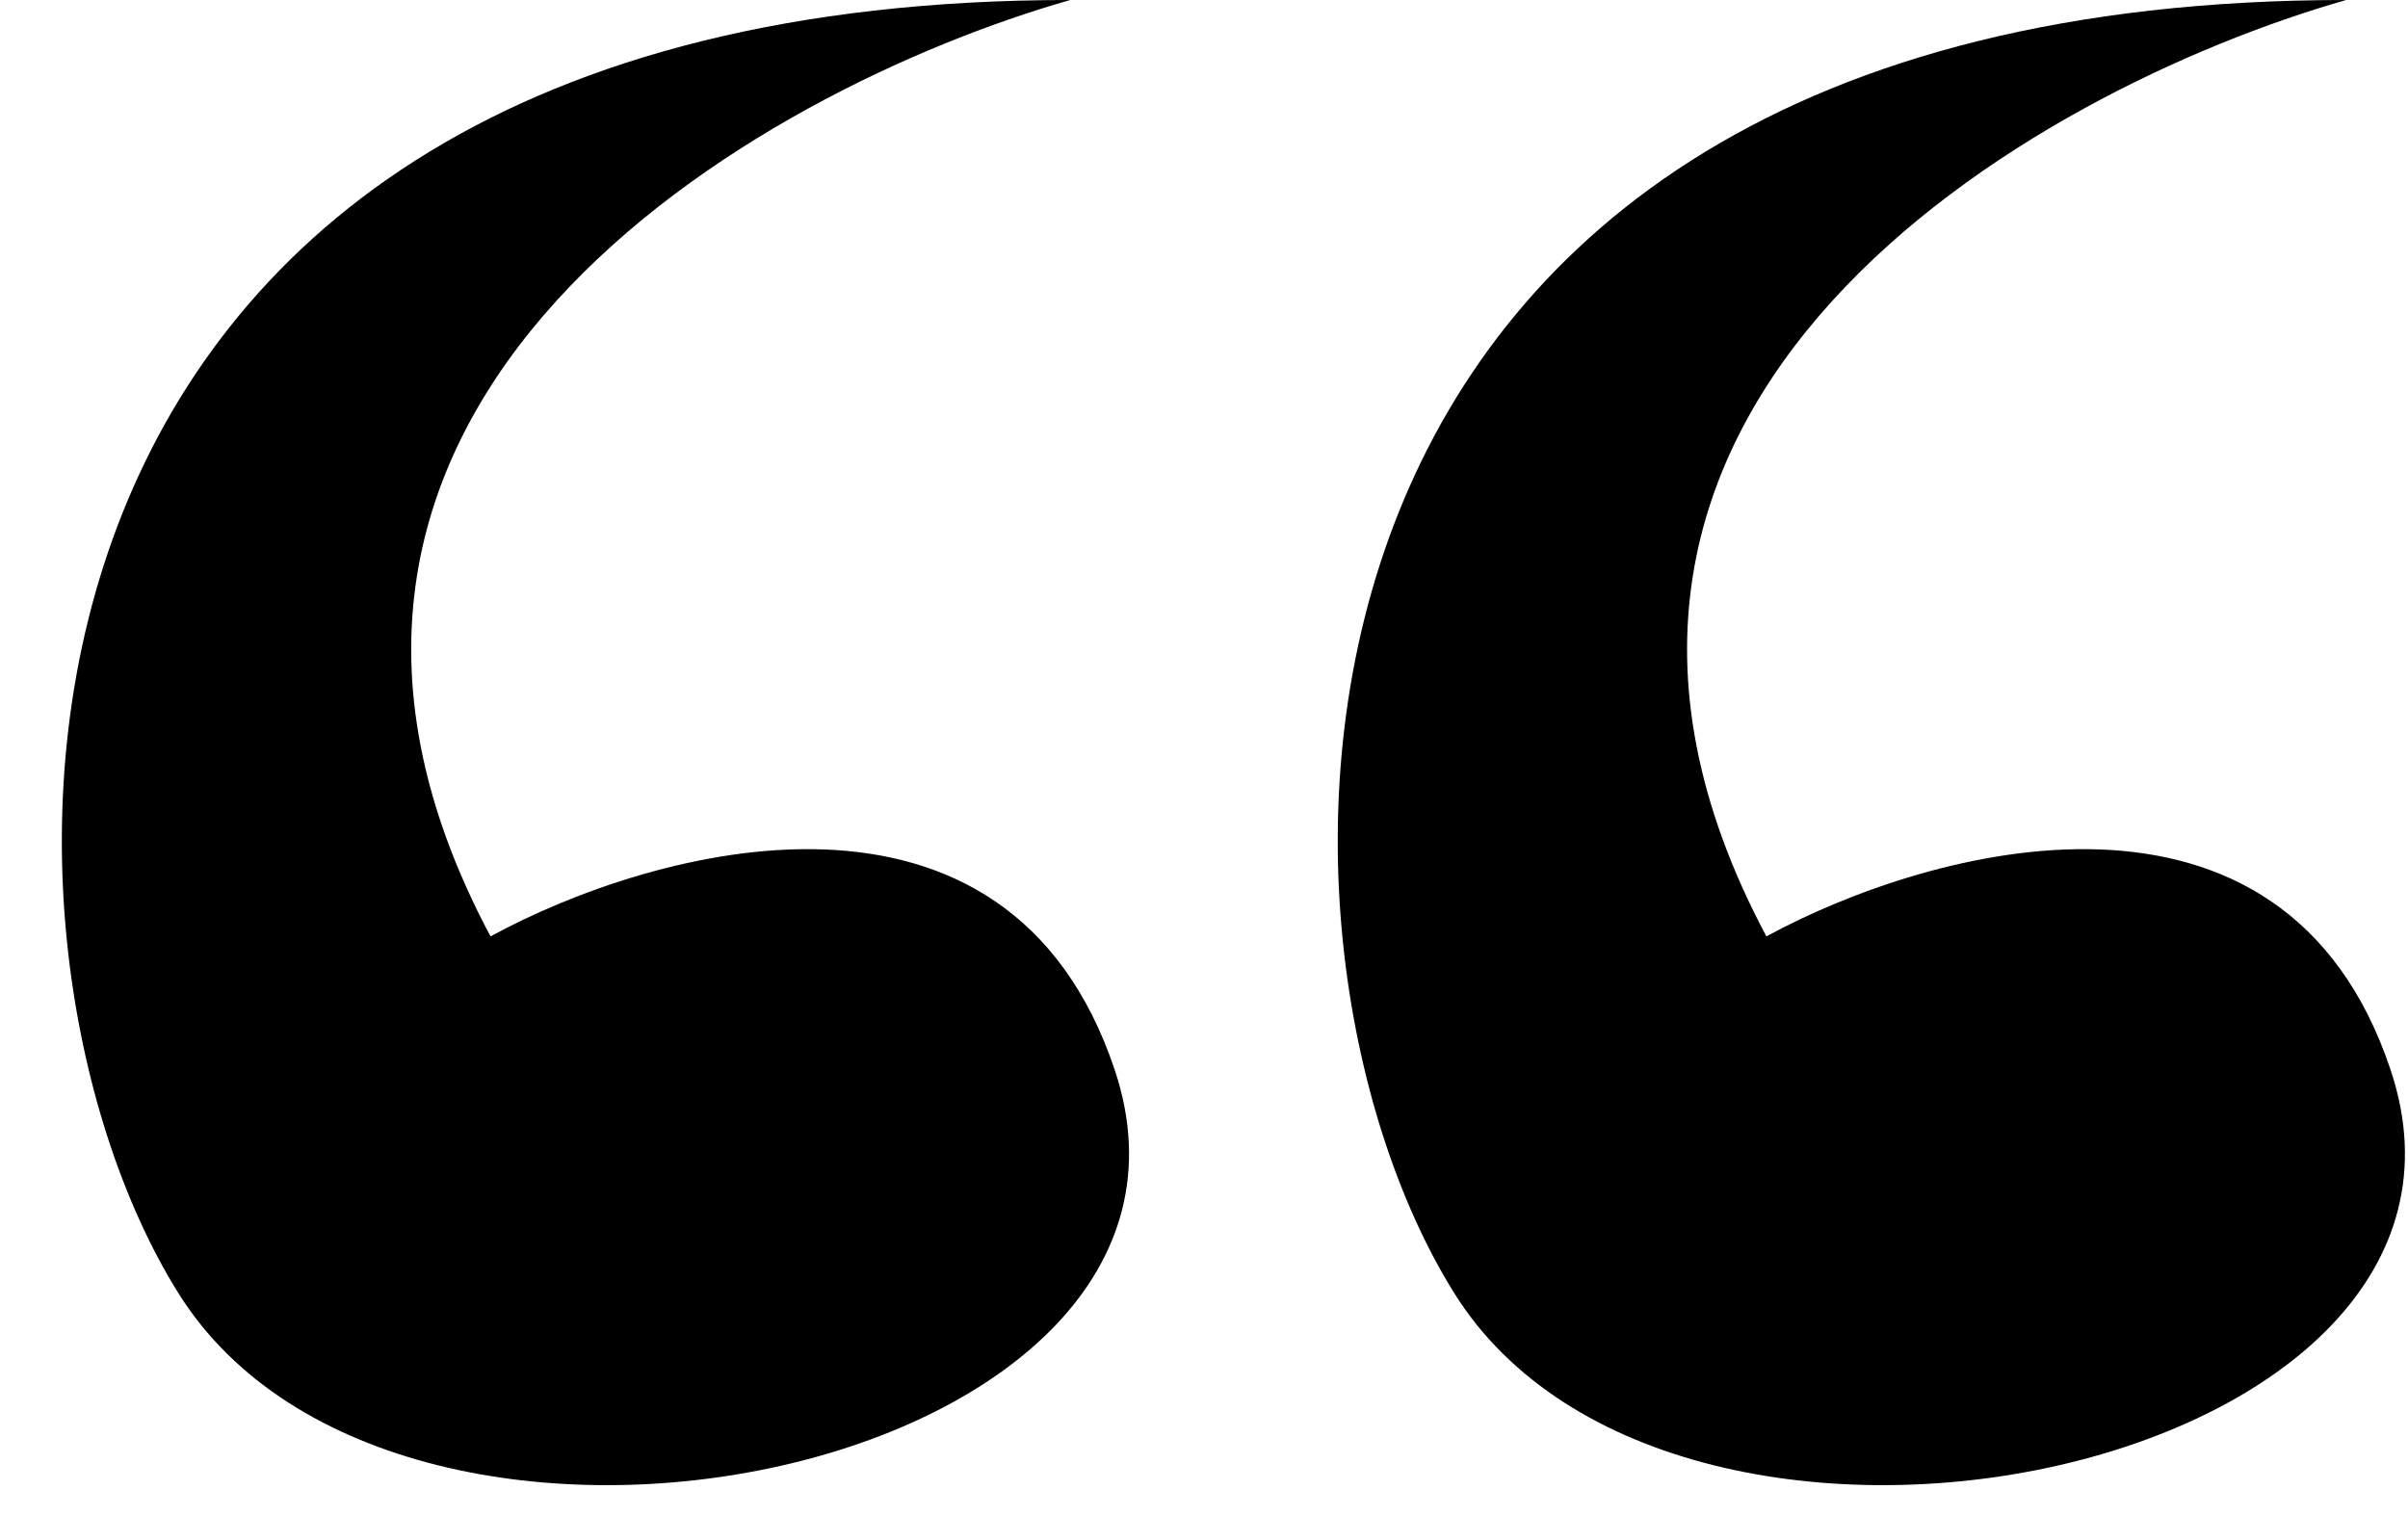
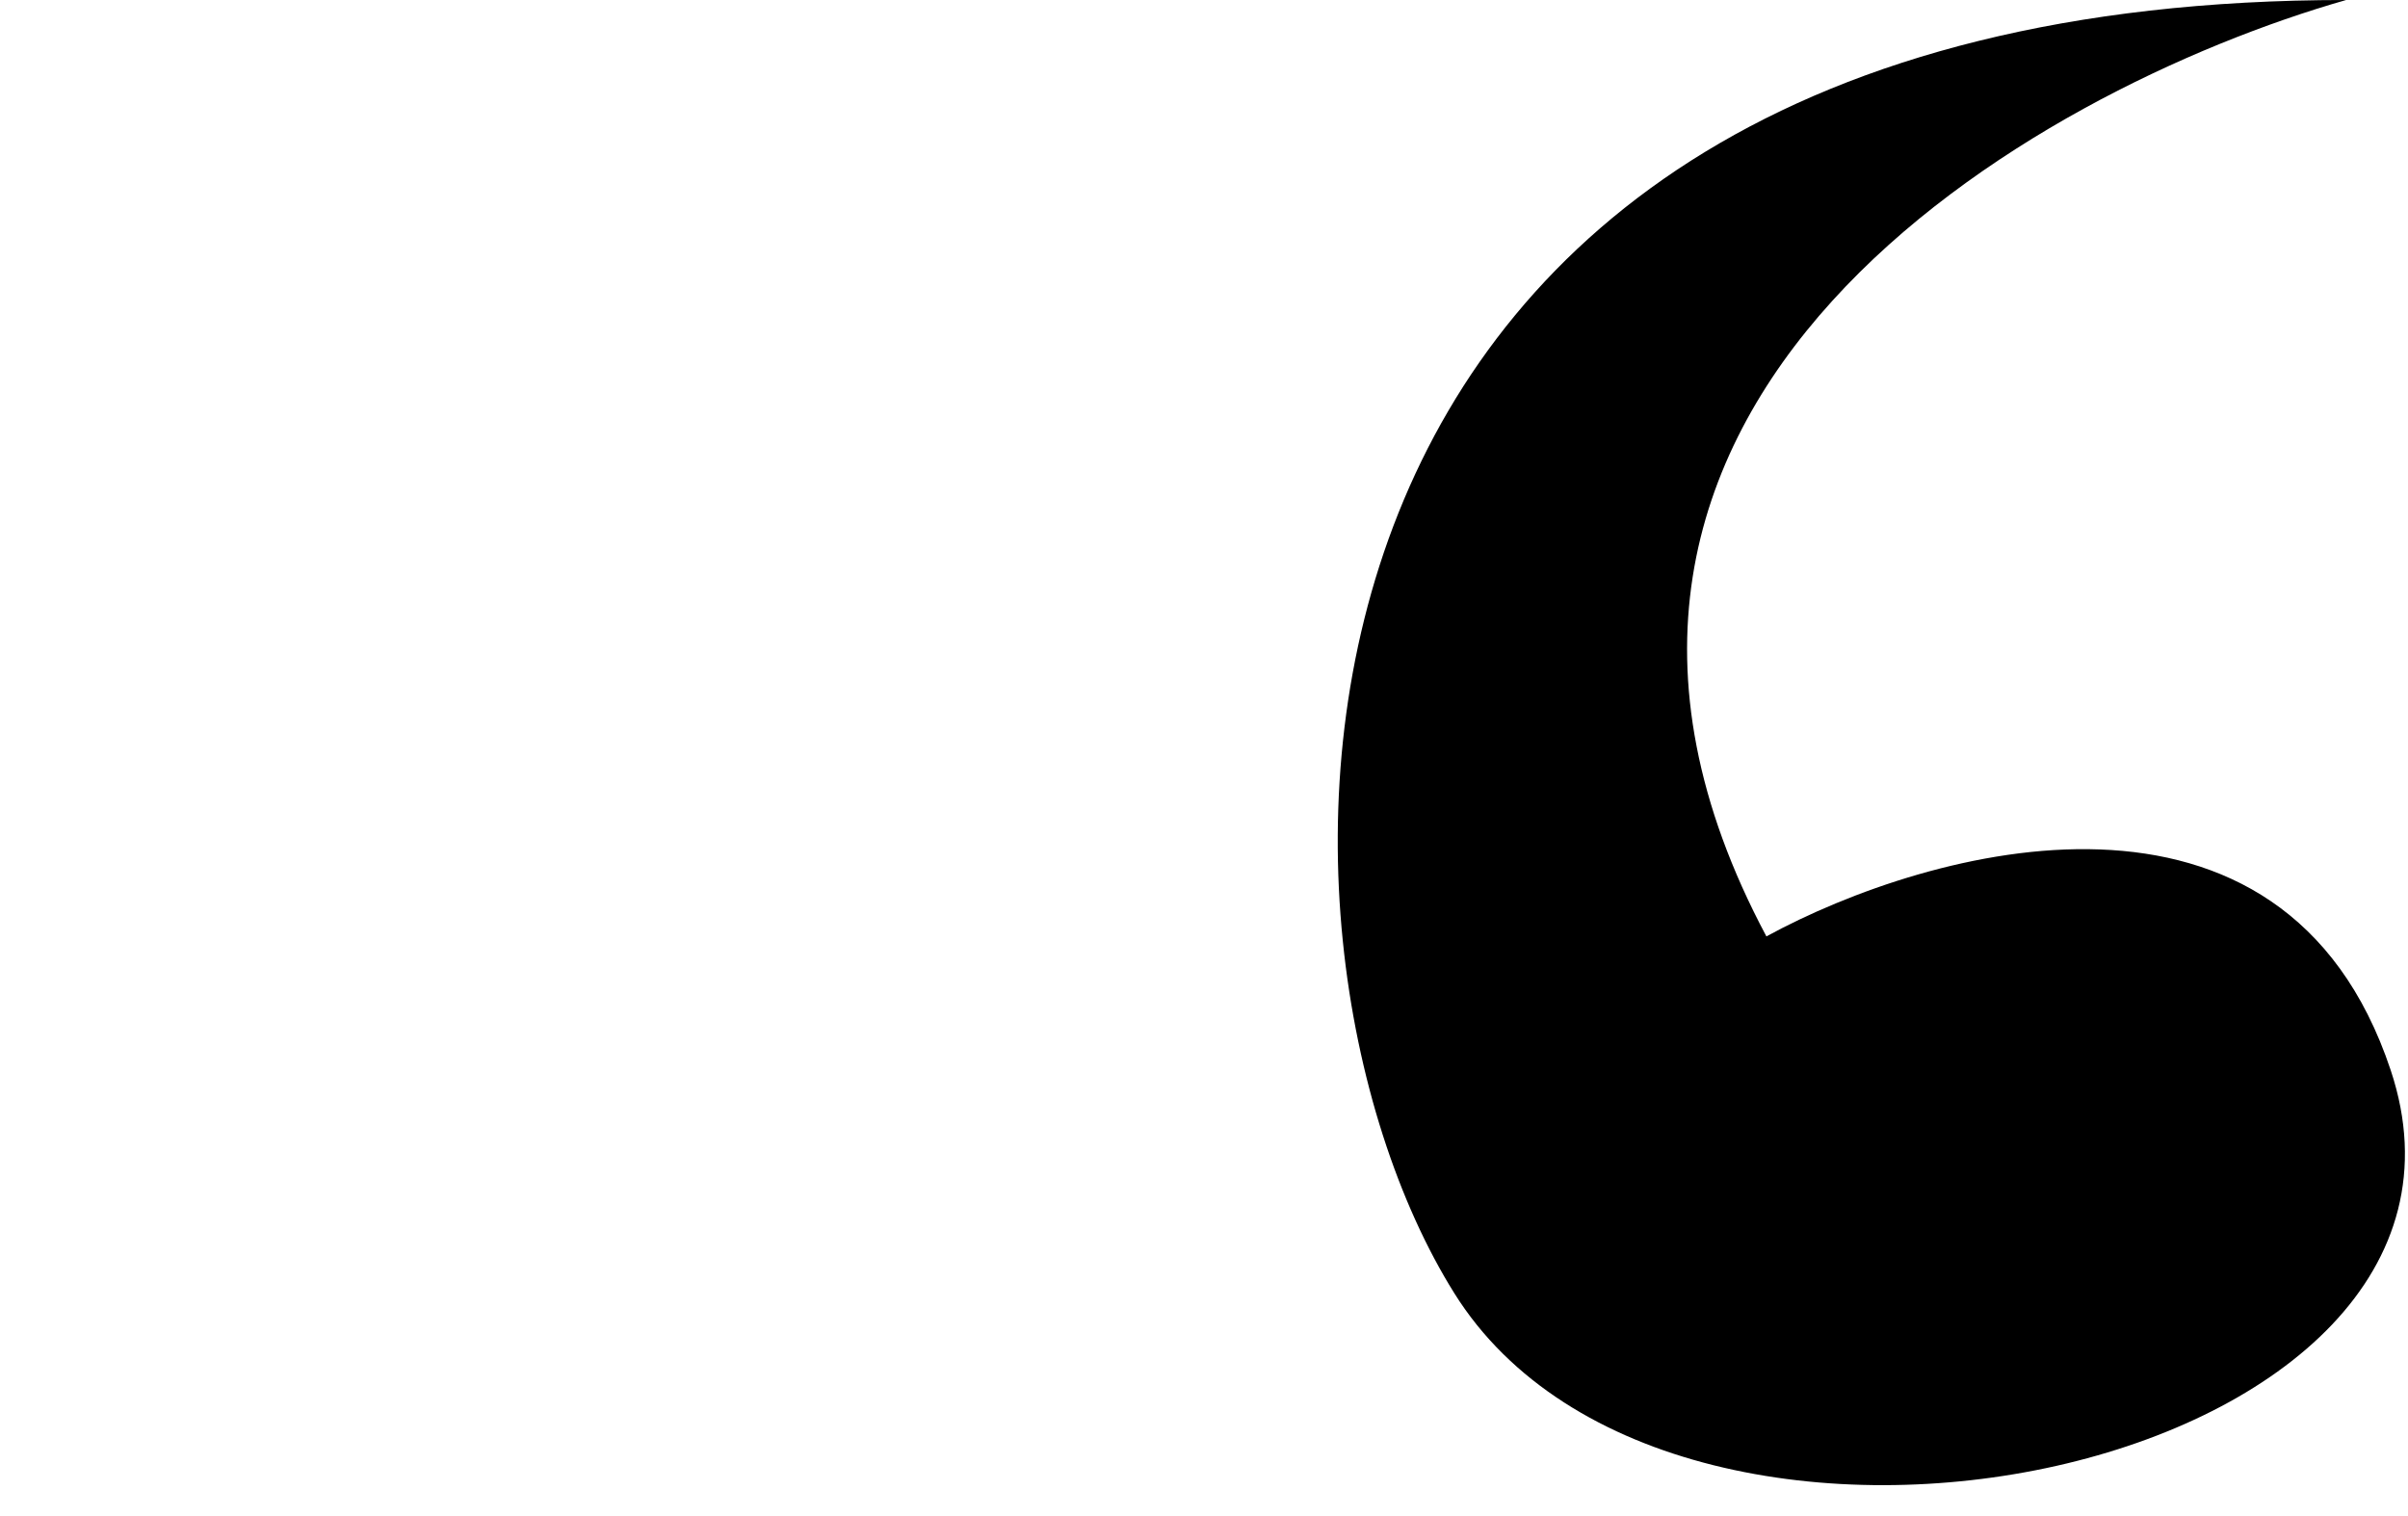
<svg xmlns="http://www.w3.org/2000/svg" width="27" height="17" viewBox="0 0 27 17" fill="none">
-   <path d="M5.5 10.5C2.3 4.5 8.5 1 12 0C-0.501 0 -0.5 10.5 2 14.5C4.5 18.5 14 16.5 12.5 12C11.3 8.4 7.333 9.5 5.5 10.5Z" fill="black" />
  <path d="M19.806 10.5C16.606 4.5 22.806 1 26.306 0C13.806 0 13.806 10.5 16.306 14.5C18.806 18.5 28.306 16.5 26.806 12C25.607 8.4 21.64 9.5 19.806 10.5Z" fill="black" />
</svg>